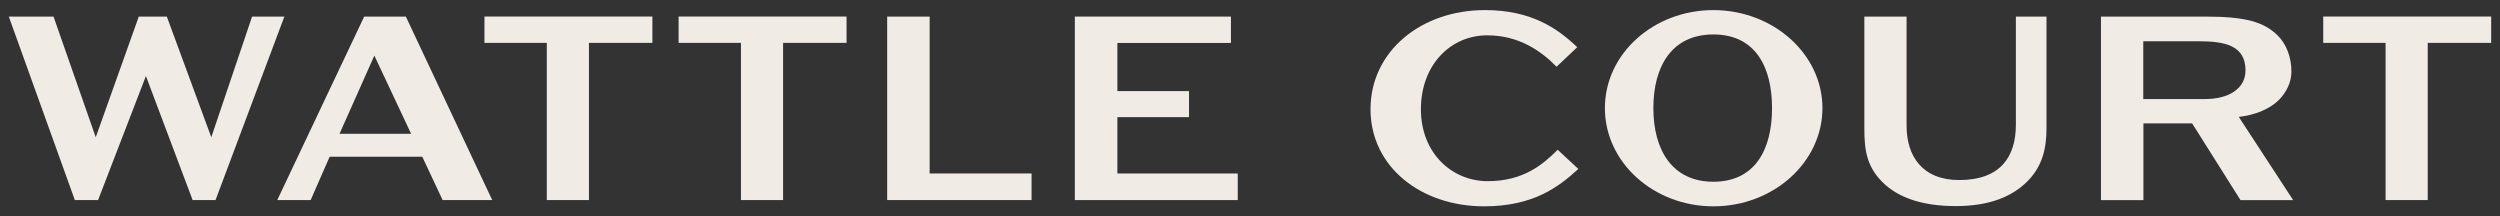
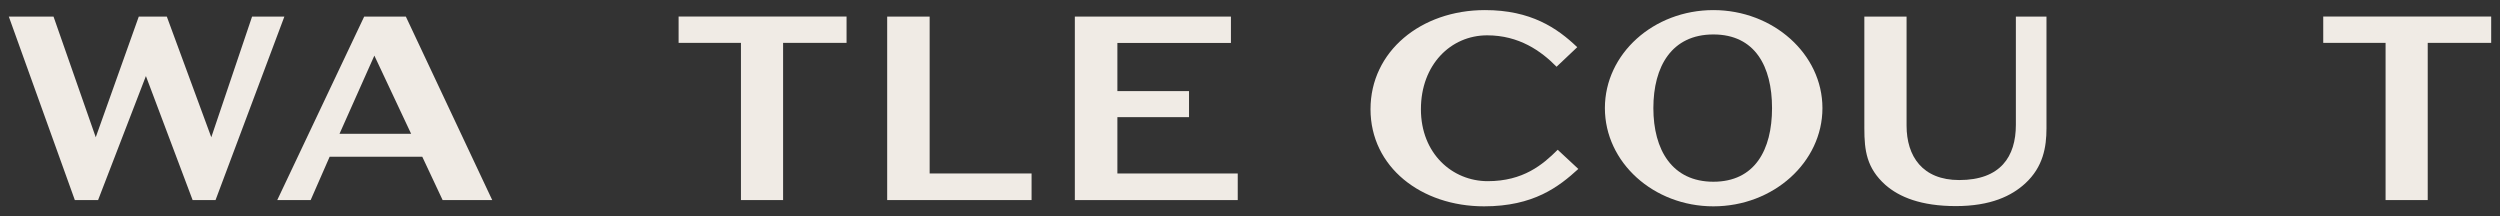
<svg xmlns="http://www.w3.org/2000/svg" id="Layer_1" viewBox="0 0 312 27">
  <rect x="0" y="0" width="312" height="27" fill="#333333" stroke="none" />
  <defs>
    <style>.cls-1{fill:#f0ebe5;stroke-width:0px;}</style>
  </defs>
  <path class="cls-1" d="m24.04,24.97l-5.83-15.48-5.97,15.48h-2.9L1.1,2.07h5.58l5.27,15.06,5.37-15.06h3.5l5.55,15.06,5.09-15.06h4.03l-8.59,22.9h-2.86Z" />
  <path class="cls-1" d="m55.24,24.97l-2.54-5.41h-11.56l-2.37,5.41h-4.17L45.45,2.07h5.2l10.78,22.9h-6.19Zm-8.52-18.03l-4.35,9.76h8.94l-4.59-9.76Z" />
-   <path class="cls-1" d="m68.24,24.97V5.35h-7.78v-3.29h20.96v3.29h-7.92v19.62h-5.27Z" />
  <path class="cls-1" d="m92.47,24.97V5.35h-7.78v-3.29h20.96v3.29h-7.92v19.62h-5.27Z" />
  <path class="cls-1" d="m110.72,24.97V2.07h5.3v19.58h12.72v3.32h-18.03Z" />
  <path class="cls-1" d="m134.14,24.97V2.07h19.48v3.29h-14.17v6.01h8.94v3.25h-8.94v7.03h15.02v3.32h-20.32Z" />
  <path class="cls-1" d="m196.98,21.08c-2.44,2.23-5.58,4.67-11.77,4.67-7.85,0-14.17-4.91-14.17-12.12s6.29-12.37,14.28-12.37c5.73,0,9.01,2.23,11.52,4.63l-2.58,2.44c-1.94-1.98-4.7-3.92-8.66-3.92-4.56,0-8.27,3.68-8.27,9.22s3.92,8.98,8.34,8.98,6.86-2.05,8.73-3.92l2.58,2.4Z" />
  <path class="cls-1" d="m213.83,25.75c-7.46,0-13.54-5.48-13.54-12.26s6.08-12.23,13.54-12.23,13.61,5.48,13.61,12.23-6.11,12.26-13.61,12.26Zm7.32-12.26c0-5.2-2.12-9.19-7.32-9.19s-7.49,3.99-7.49,9.19,2.33,9.19,7.49,9.19,7.32-3.96,7.32-9.19Z" />
  <path class="cls-1" d="m251.58,2.07h3.82v13.96c0,2.33-.42,4.81-2.65,6.86-1.7,1.56-4.31,2.83-8.66,2.83s-7.07-1.13-8.8-2.65c-2.33-2.09-2.62-4.28-2.62-7.03V2.07h5.27v13.61c0,3.82,1.98,6.79,6.57,6.79,5.16,0,7.07-2.93,7.07-6.89V2.07Z" />
-   <path class="cls-1" d="m262.18,2.07h13.04c5.05,0,7.32.67,9.05,2.37,1.06,1.06,1.7,2.69,1.7,4.49,0,1.31-.6,2.58-1.59,3.57-1.2,1.17-3.04,1.87-4.98,2.09l6.79,10.39h-6.57l-6.04-9.58h-6.08v9.58h-5.3V2.07Zm13.04,10.29c2.83,0,5.02-1.24,5.02-3.57,0-3.15-2.65-3.64-5.83-3.64h-6.93v7.21h7.74Z" />
  <path class="cls-1" d="m297.72,24.97V5.35h-7.78v-3.29h20.96v3.29h-7.92v19.62h-5.27Z" />
</svg>